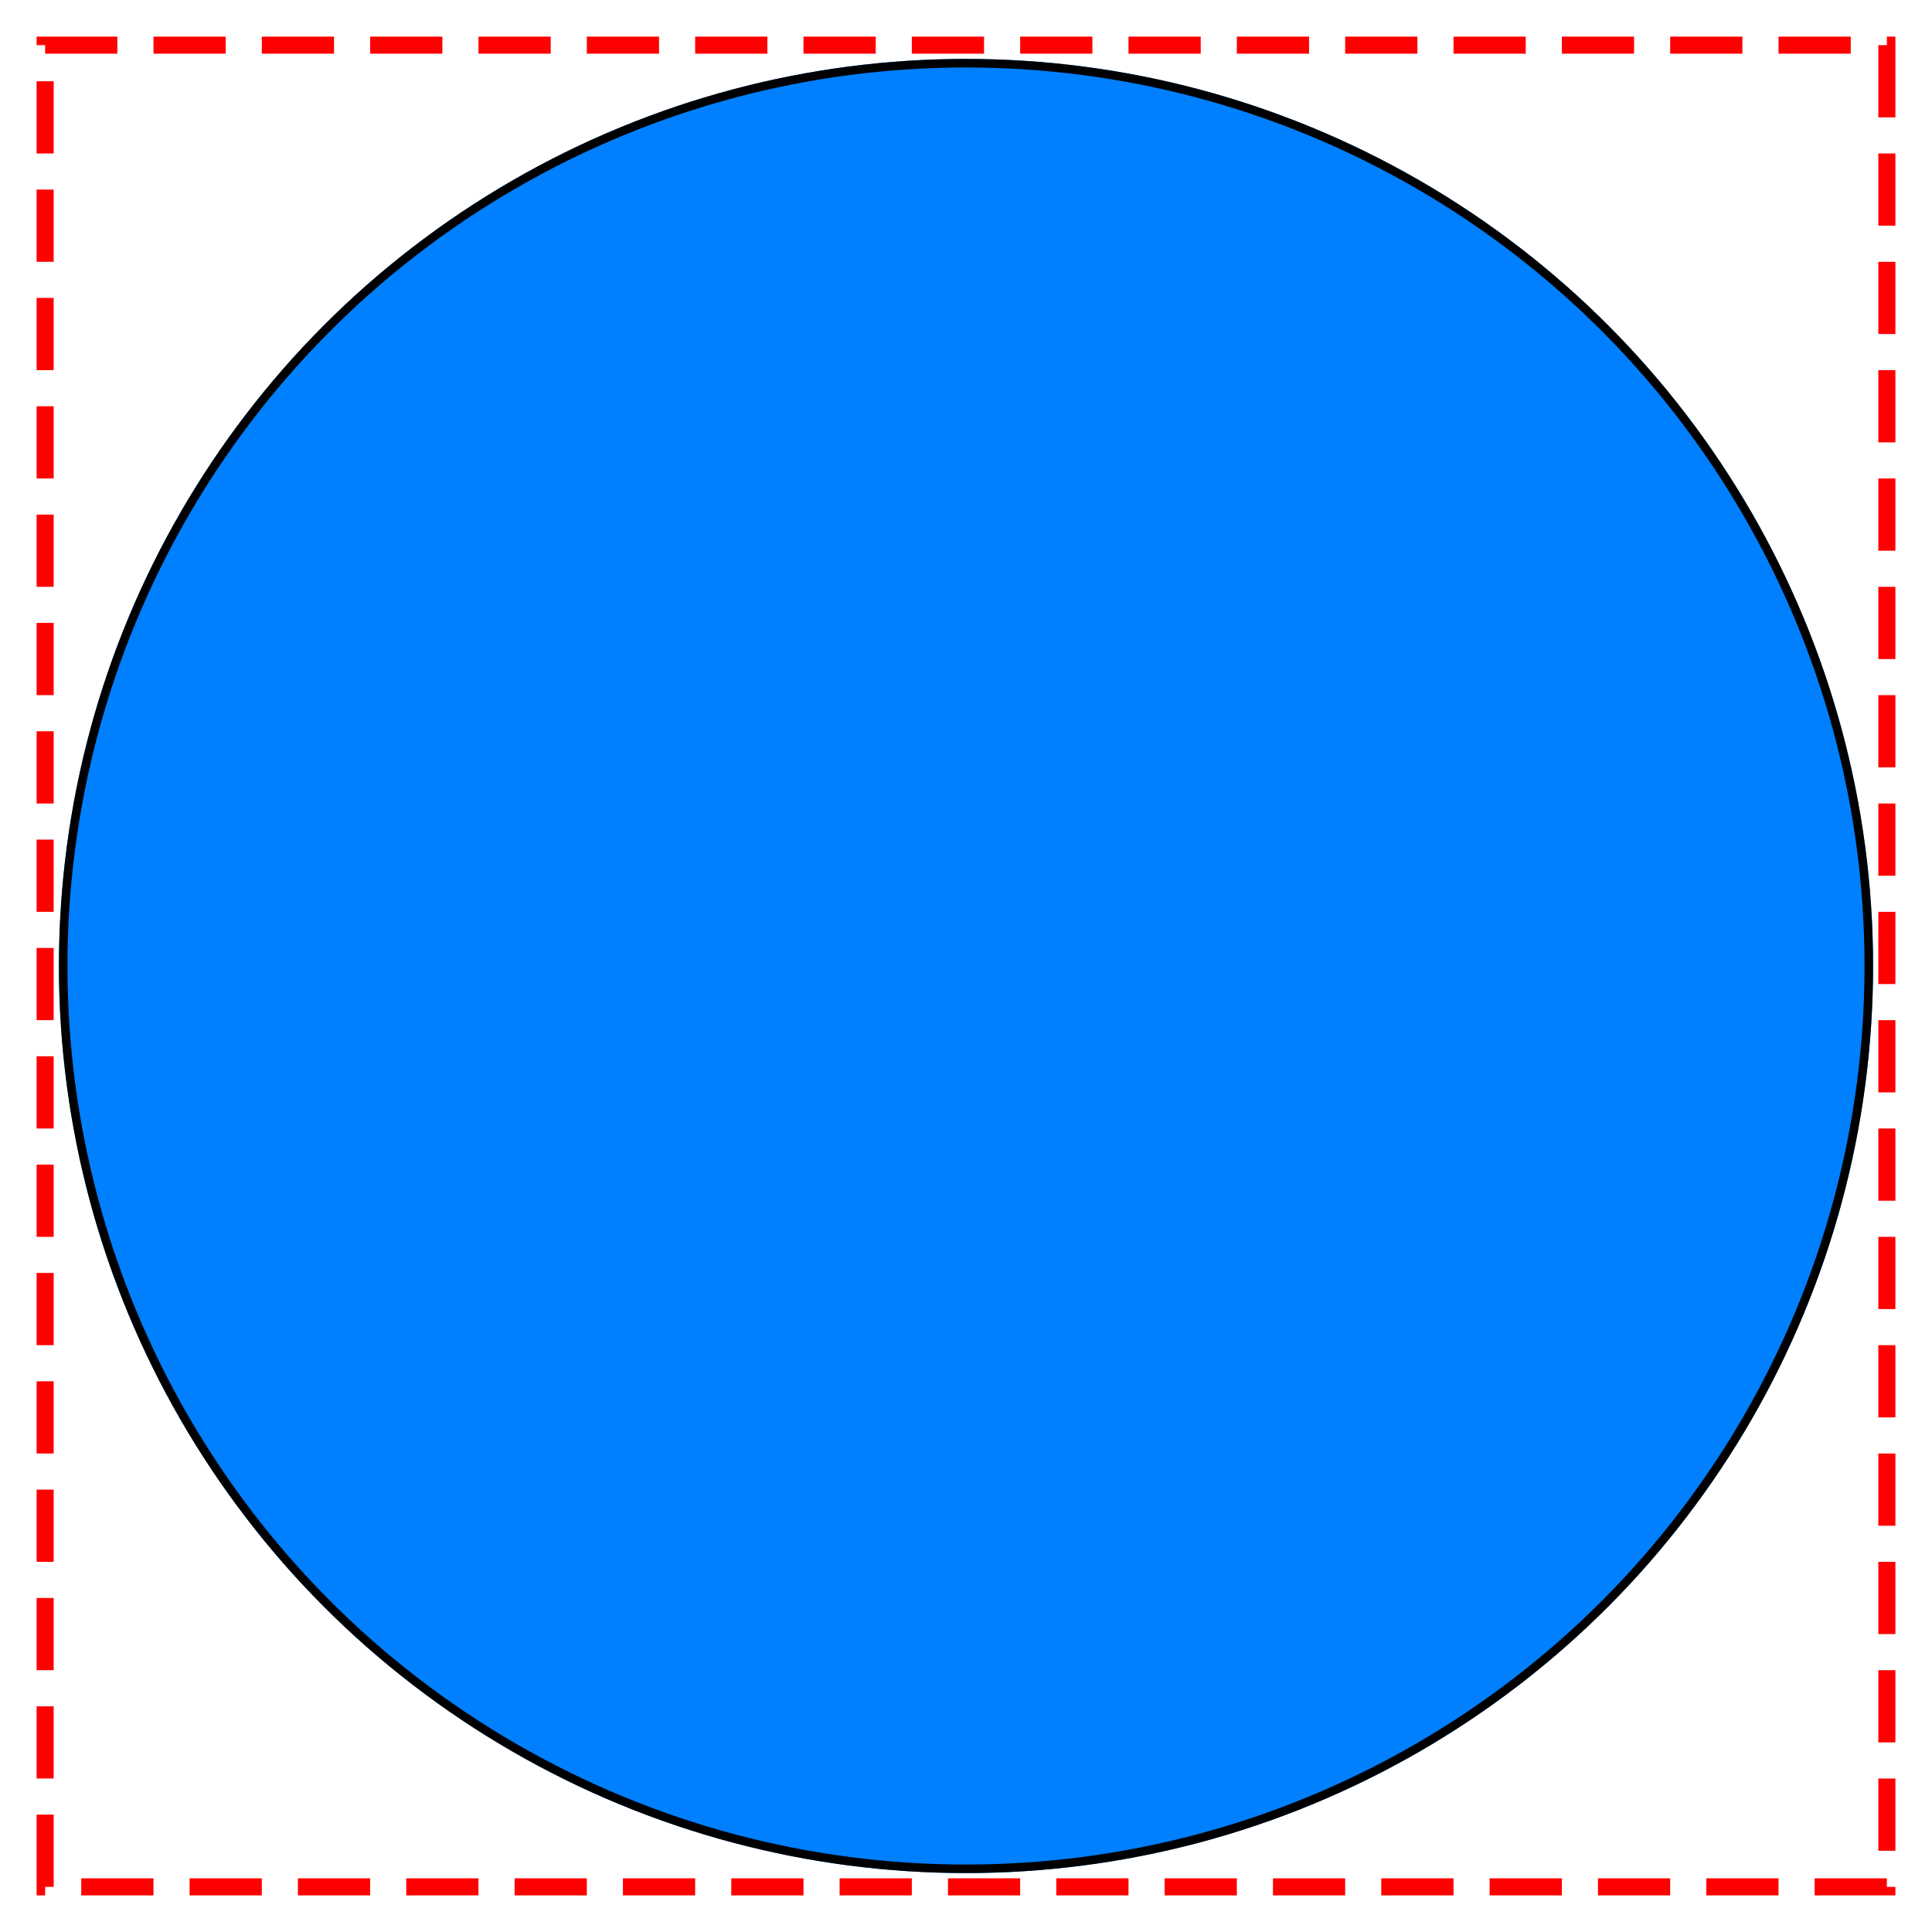
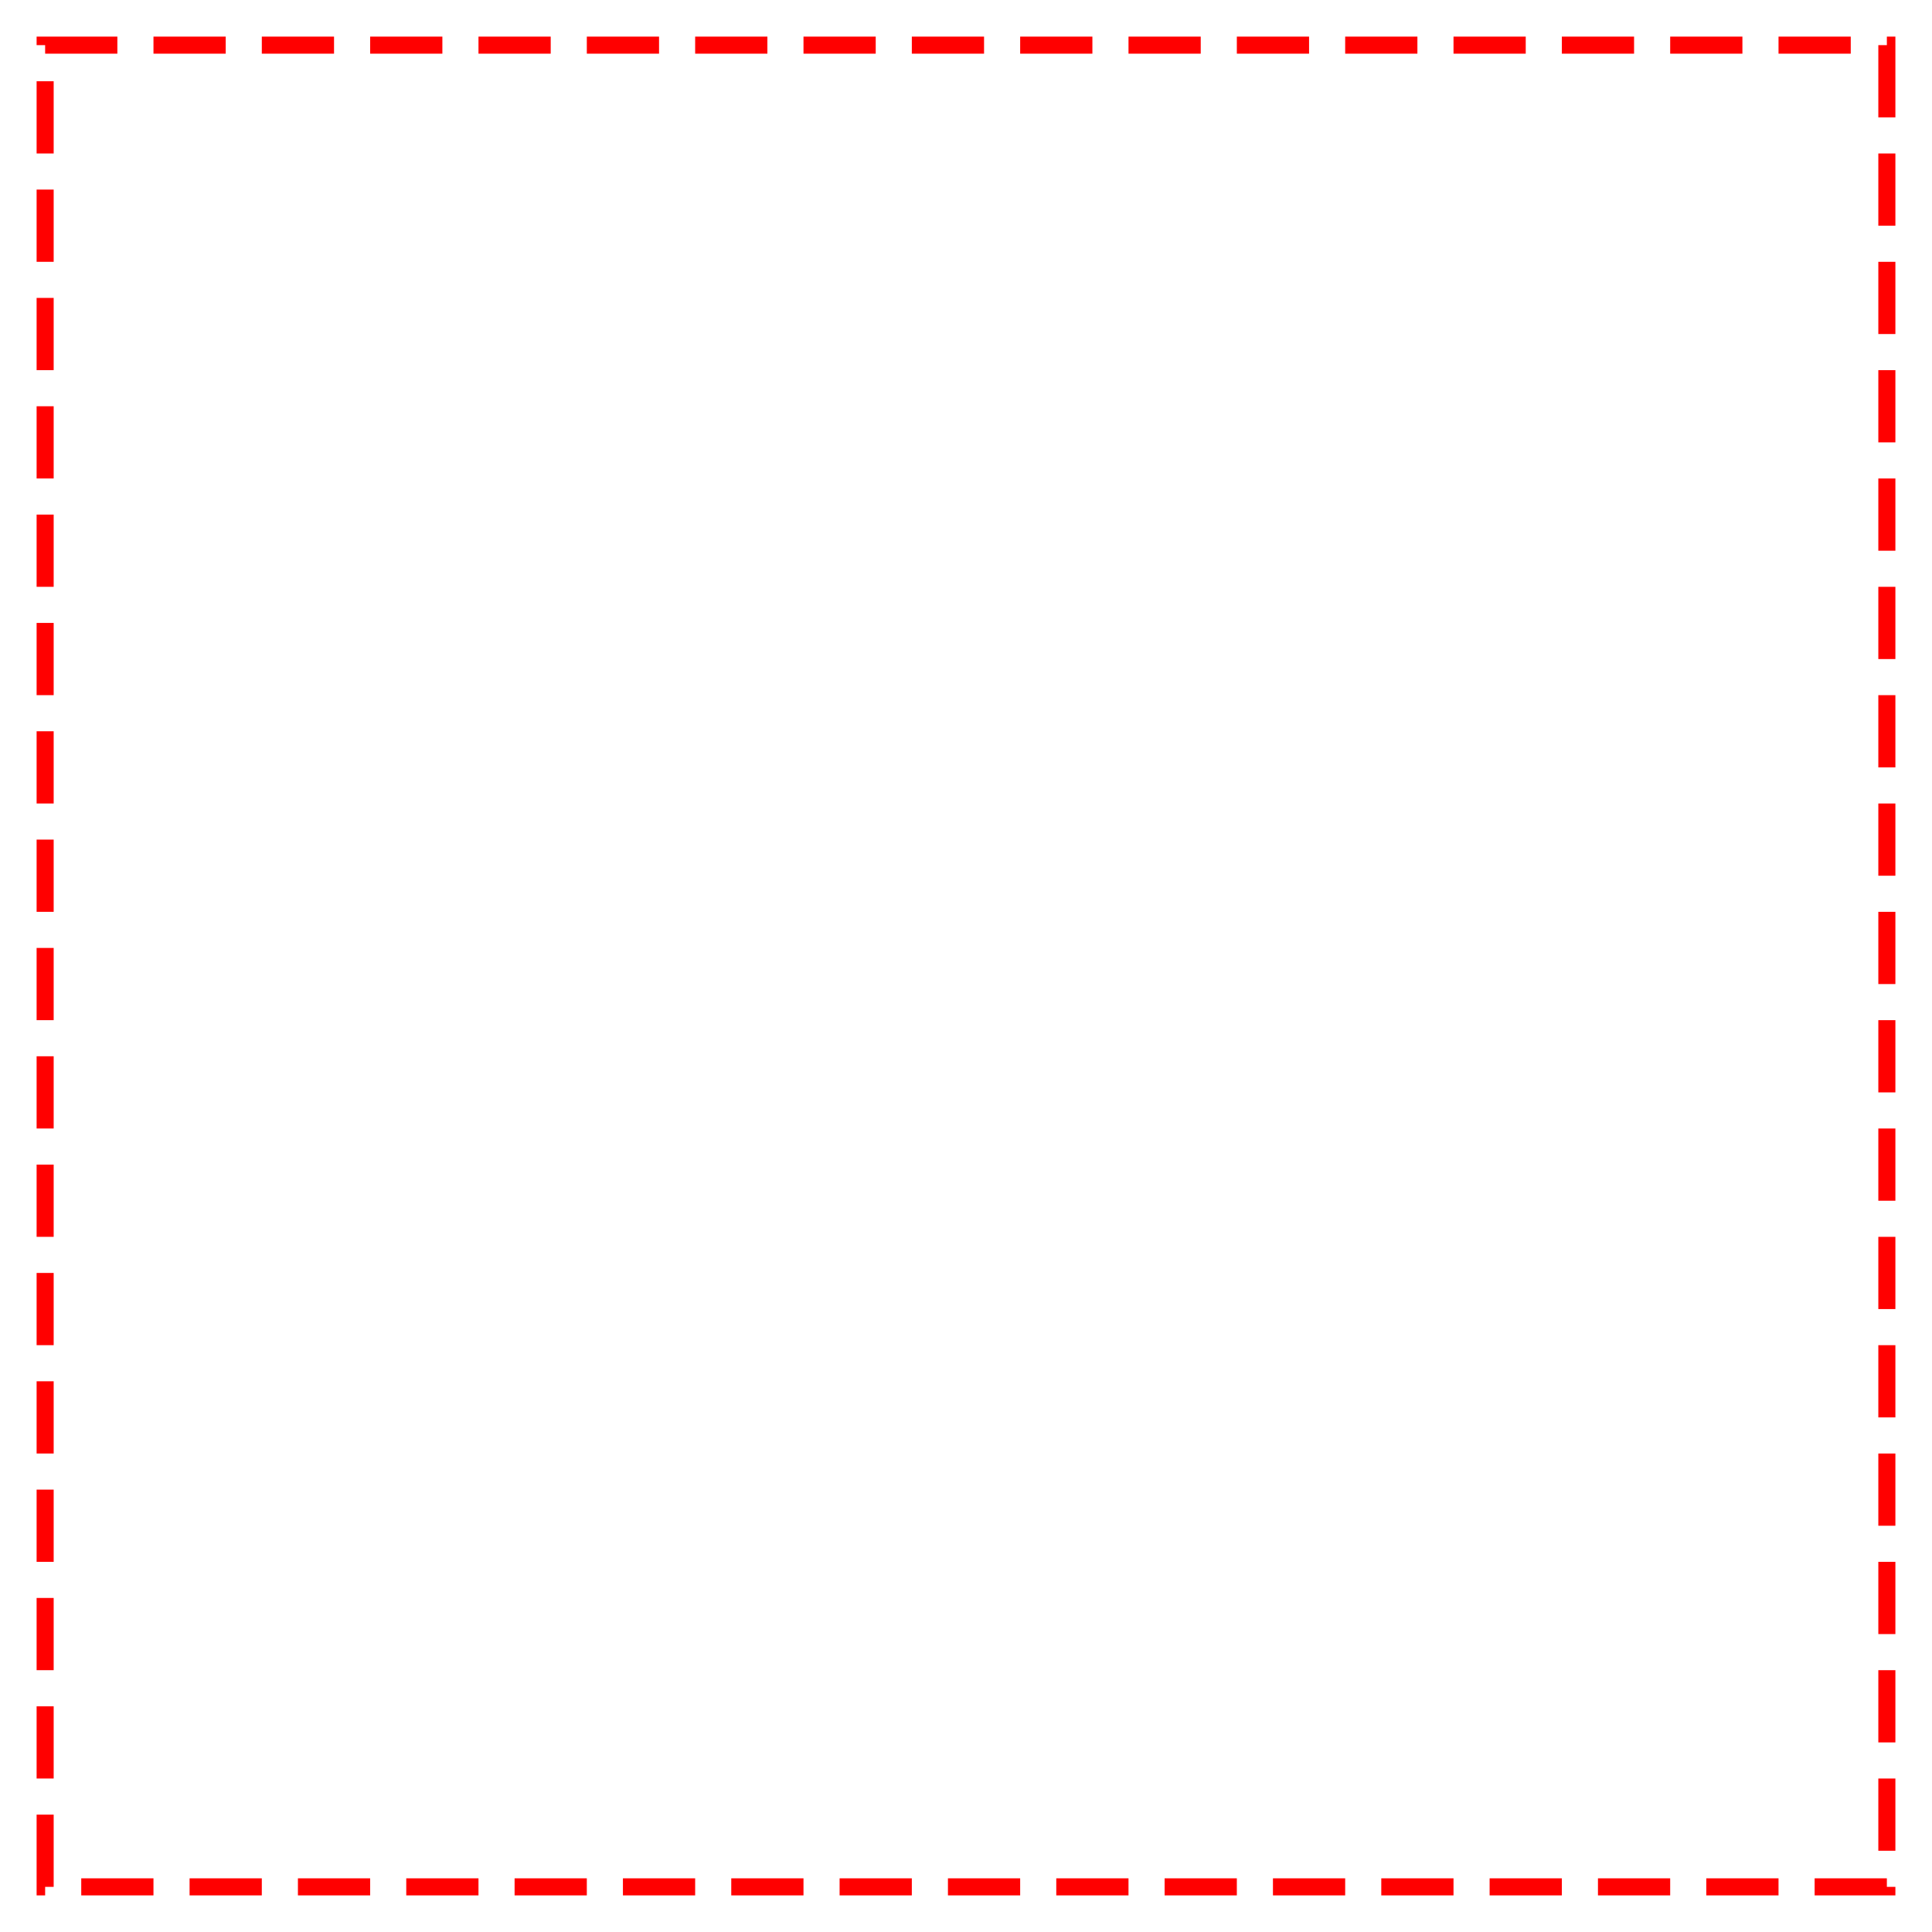
<svg xmlns="http://www.w3.org/2000/svg" baseProfile="full" height="214.0" version="1.1" viewBox="0 0 214.0 214.0" width="214.0">
  <defs />
  <rect fill="none" fill-opacity="0" height="204.0" rx="0.0" ry="0.0" stroke="rgb(255,0,0)" stroke-dasharray="8.0 4.0" stroke-width="0.5mm" width="204.0" x="5.0" y="5.0" />
  <defs />
-   <ellipse cx="107.0" cy="107.0" fill="rgb(0,127,255)" fill-opacity="1" rx="100.0" ry="100.0" stroke="rgb(0,127,255)" stroke-width="0.25mm" />
  <defs />
-   <ellipse cx="107.0" cy="107.0" fill="rgb(0,127,255)" fill-opacity="1" rx="100.0" ry="100.0" stroke="rgb(0,0,0)" stroke-width="0.25mm" />
  <defs />
</svg>